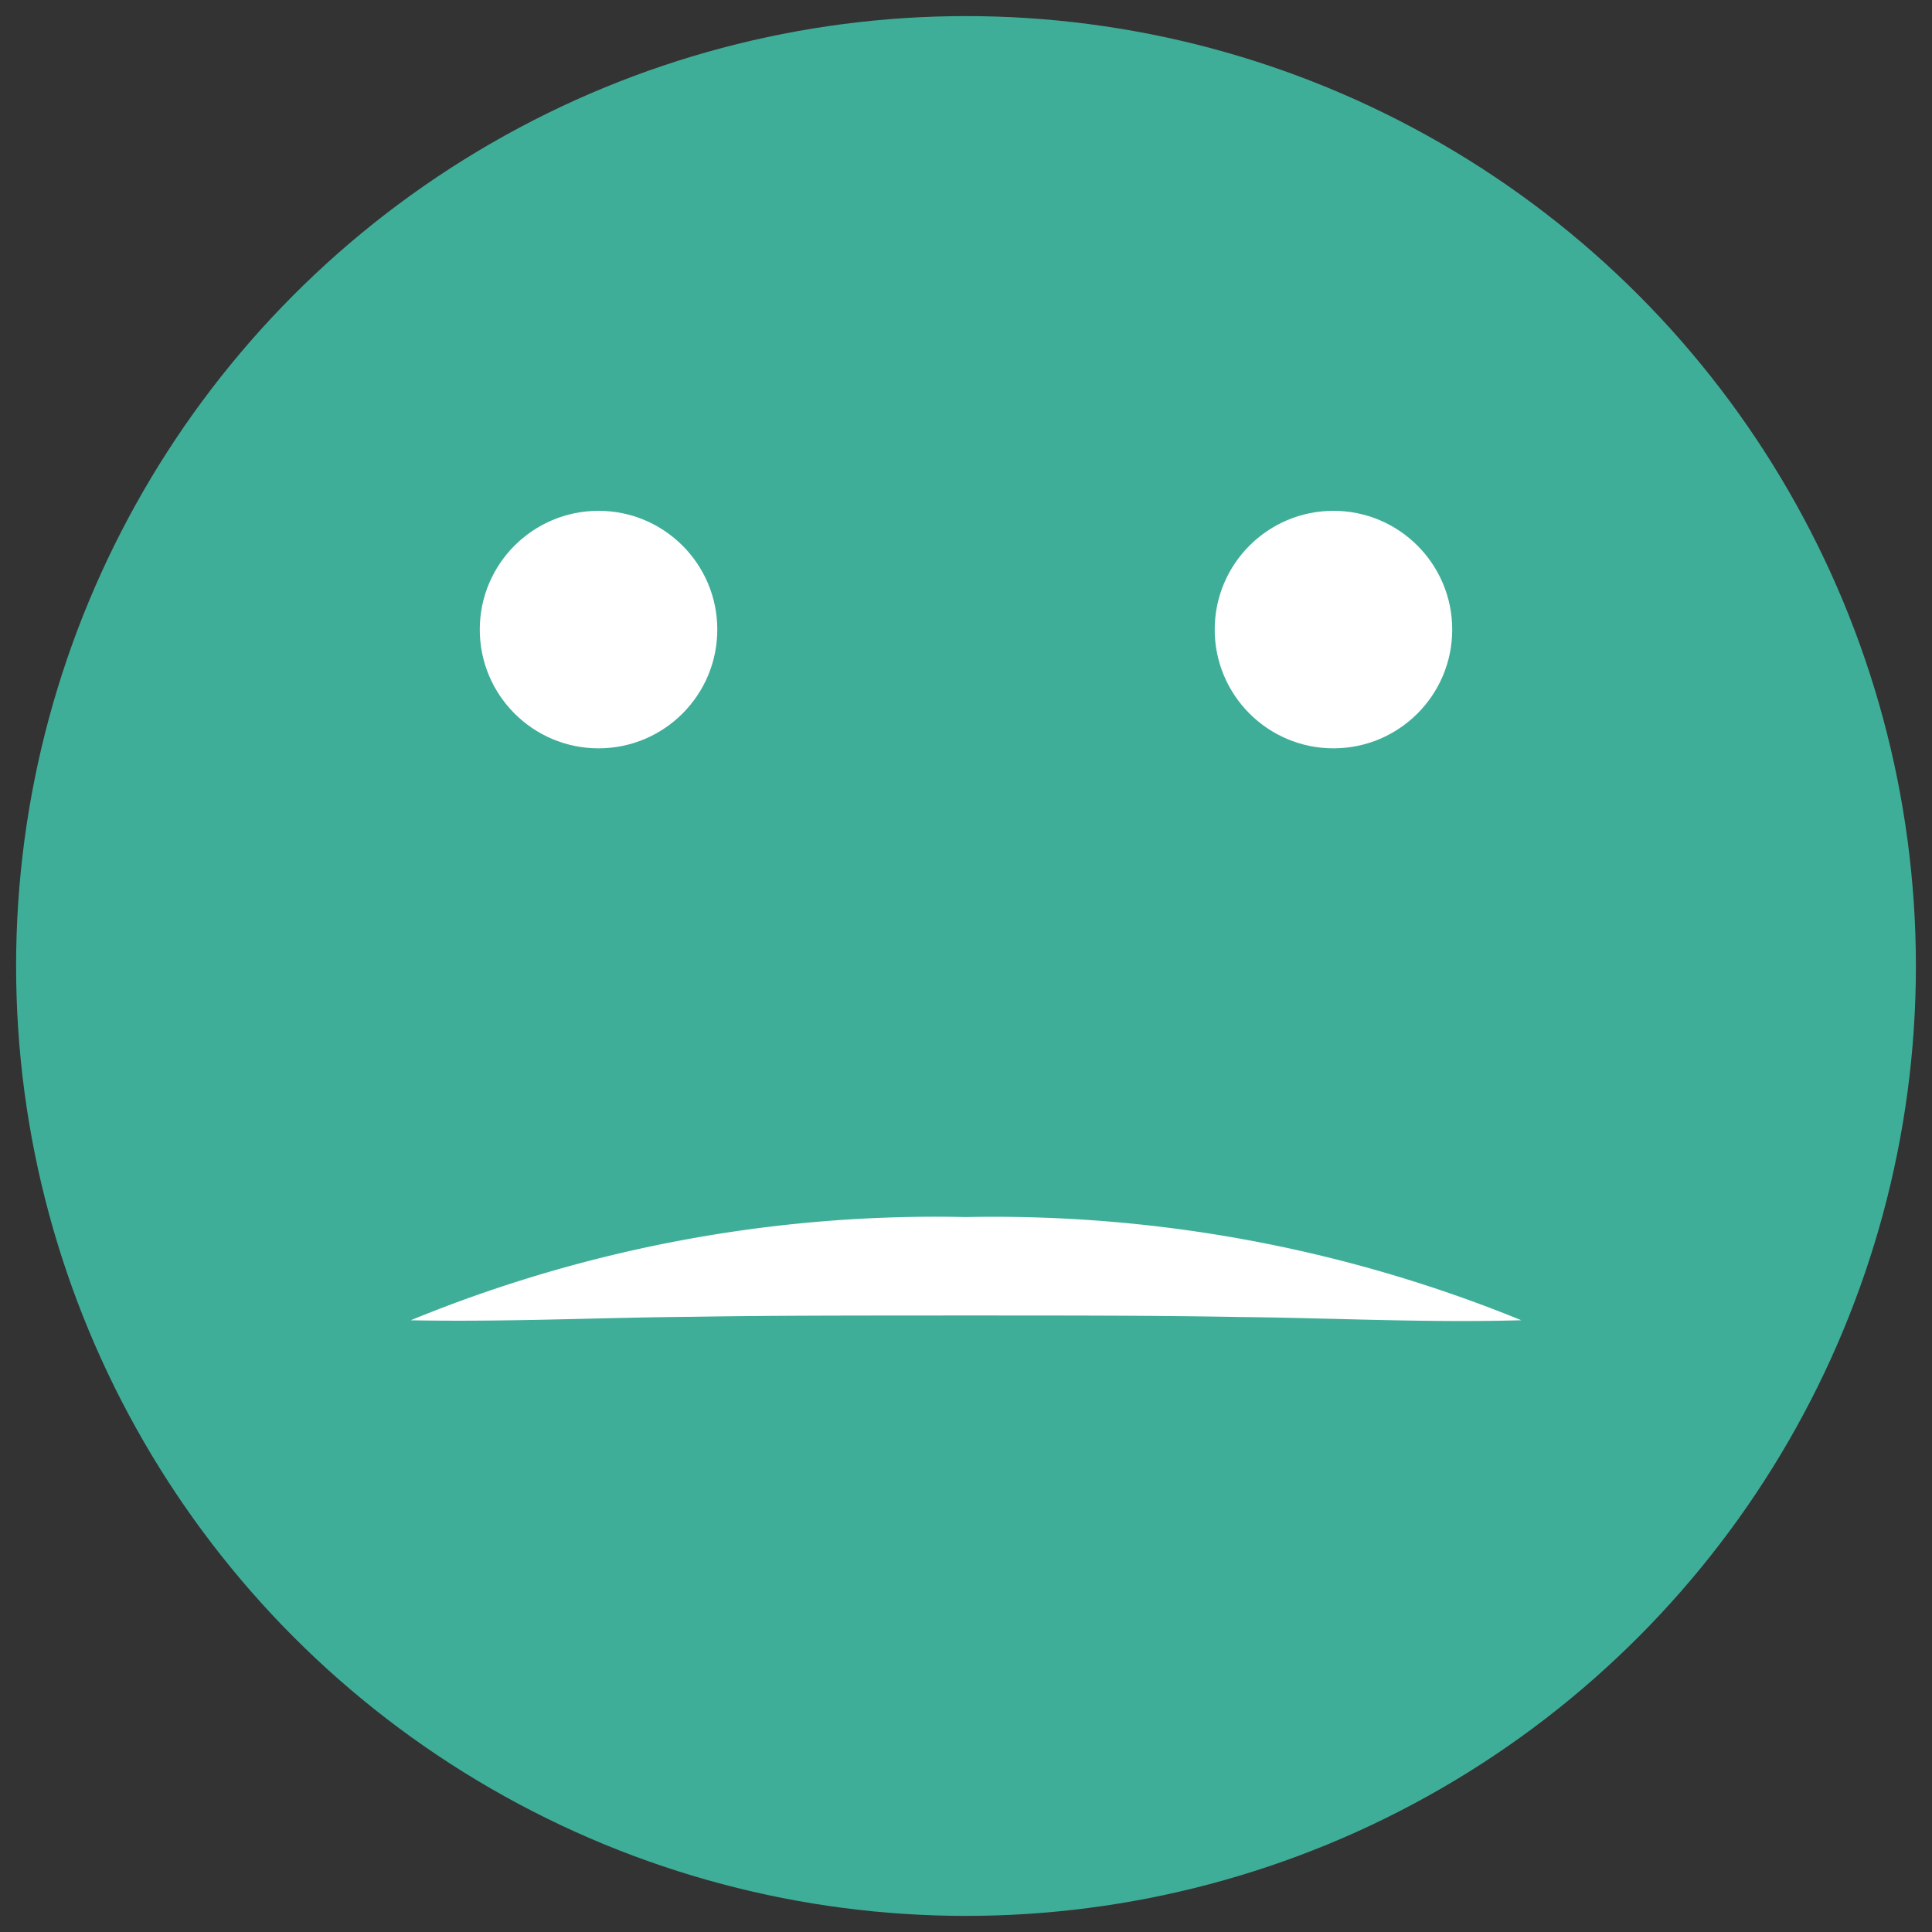
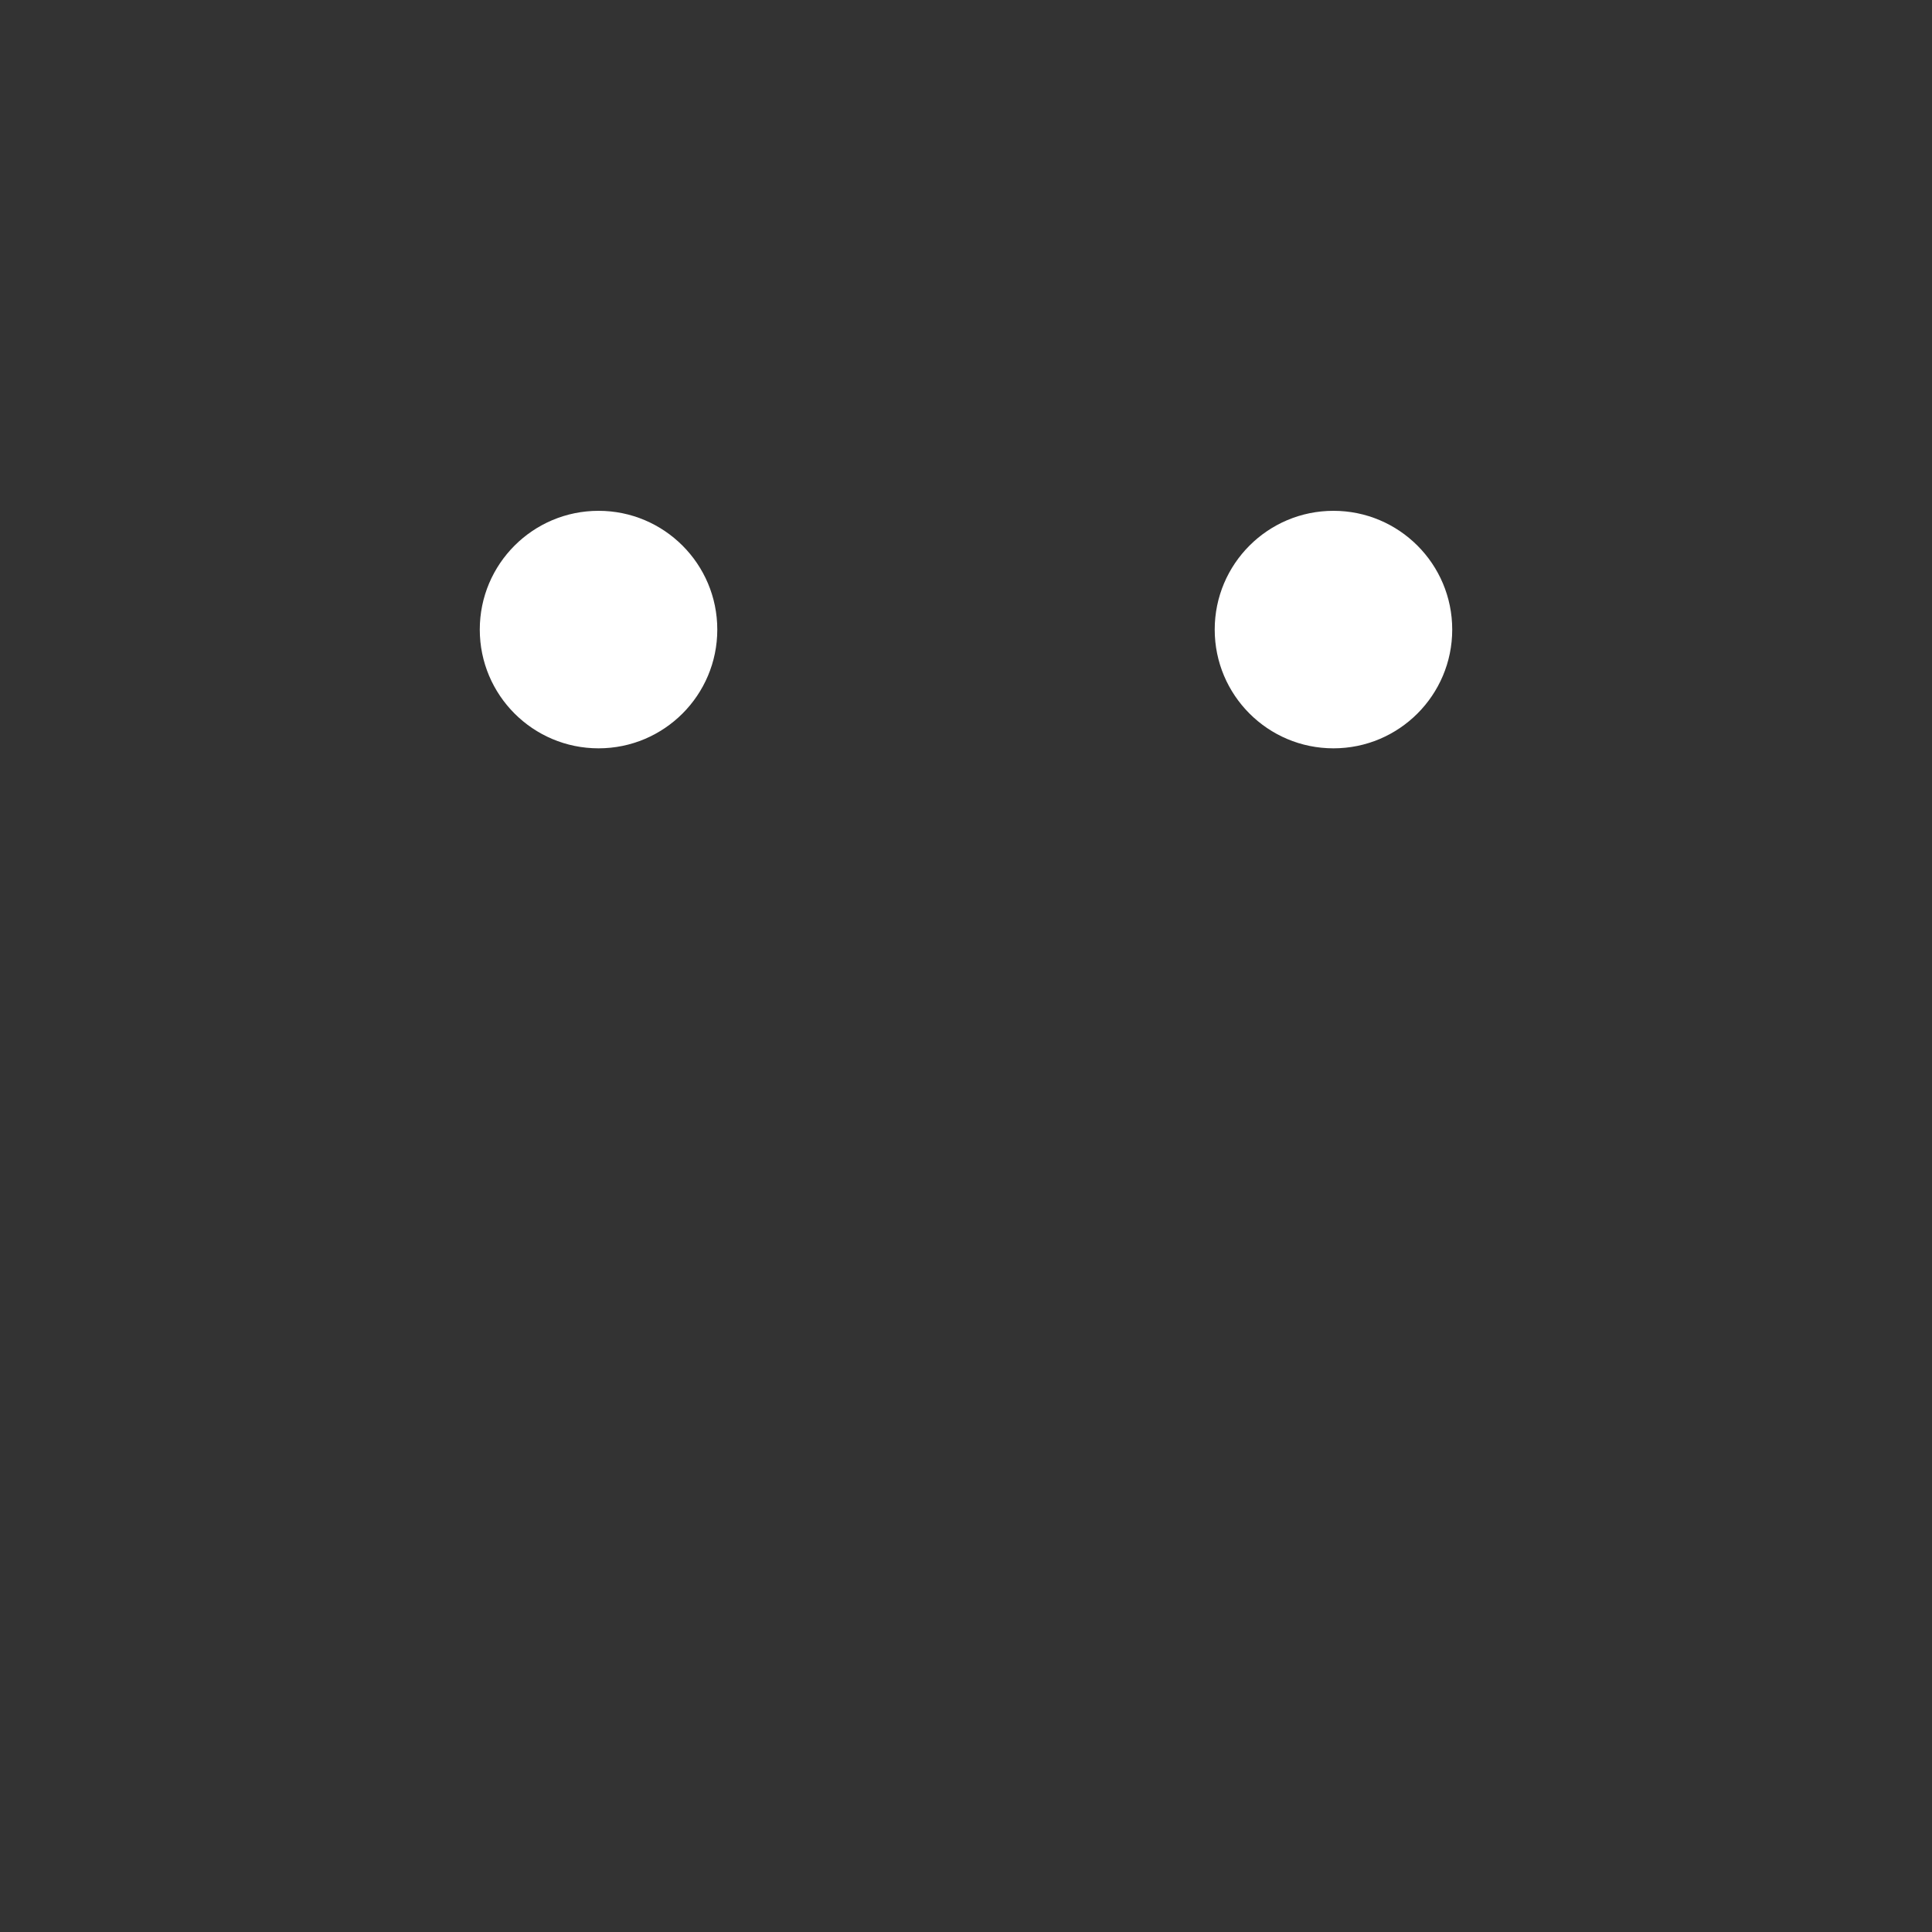
<svg xmlns="http://www.w3.org/2000/svg" id="Layer_1" data-name="Layer 1" width="60" height="60" viewBox="0 0 60 60">
  <rect x="0" y="0" width="60" height="60" fill="#333333" stroke="none" />
  <defs>
    <style>
      .cls-1 {
        fill: #3fae98;
      }

      .cls-2 {
        fill: #fff;
      }
    </style>
  </defs>
  <title>100emoji</title>
  <g>
-     <circle class="cls-1" cx="30" cy="30" r="29.5" />
-     <path class="cls-2" d="M47.245,41.001c-2.964.084-5.841-.071-8.695-.099-2.852-.054-5.693-.046-8.551-.049-2.858.004-5.7-.005-8.554.042-2.856.023-5.726.165-8.69.107a42.924,42.924,0,0,1,17.244-3.205A43.372,43.372,0,0,1,47.245,41.001Z" />
    <circle class="cls-2" cx="41.412" cy="19.552" r="3.688" />
    <circle class="cls-2" cx="18.588" cy="19.552" r="3.688" />
  </g>
</svg>